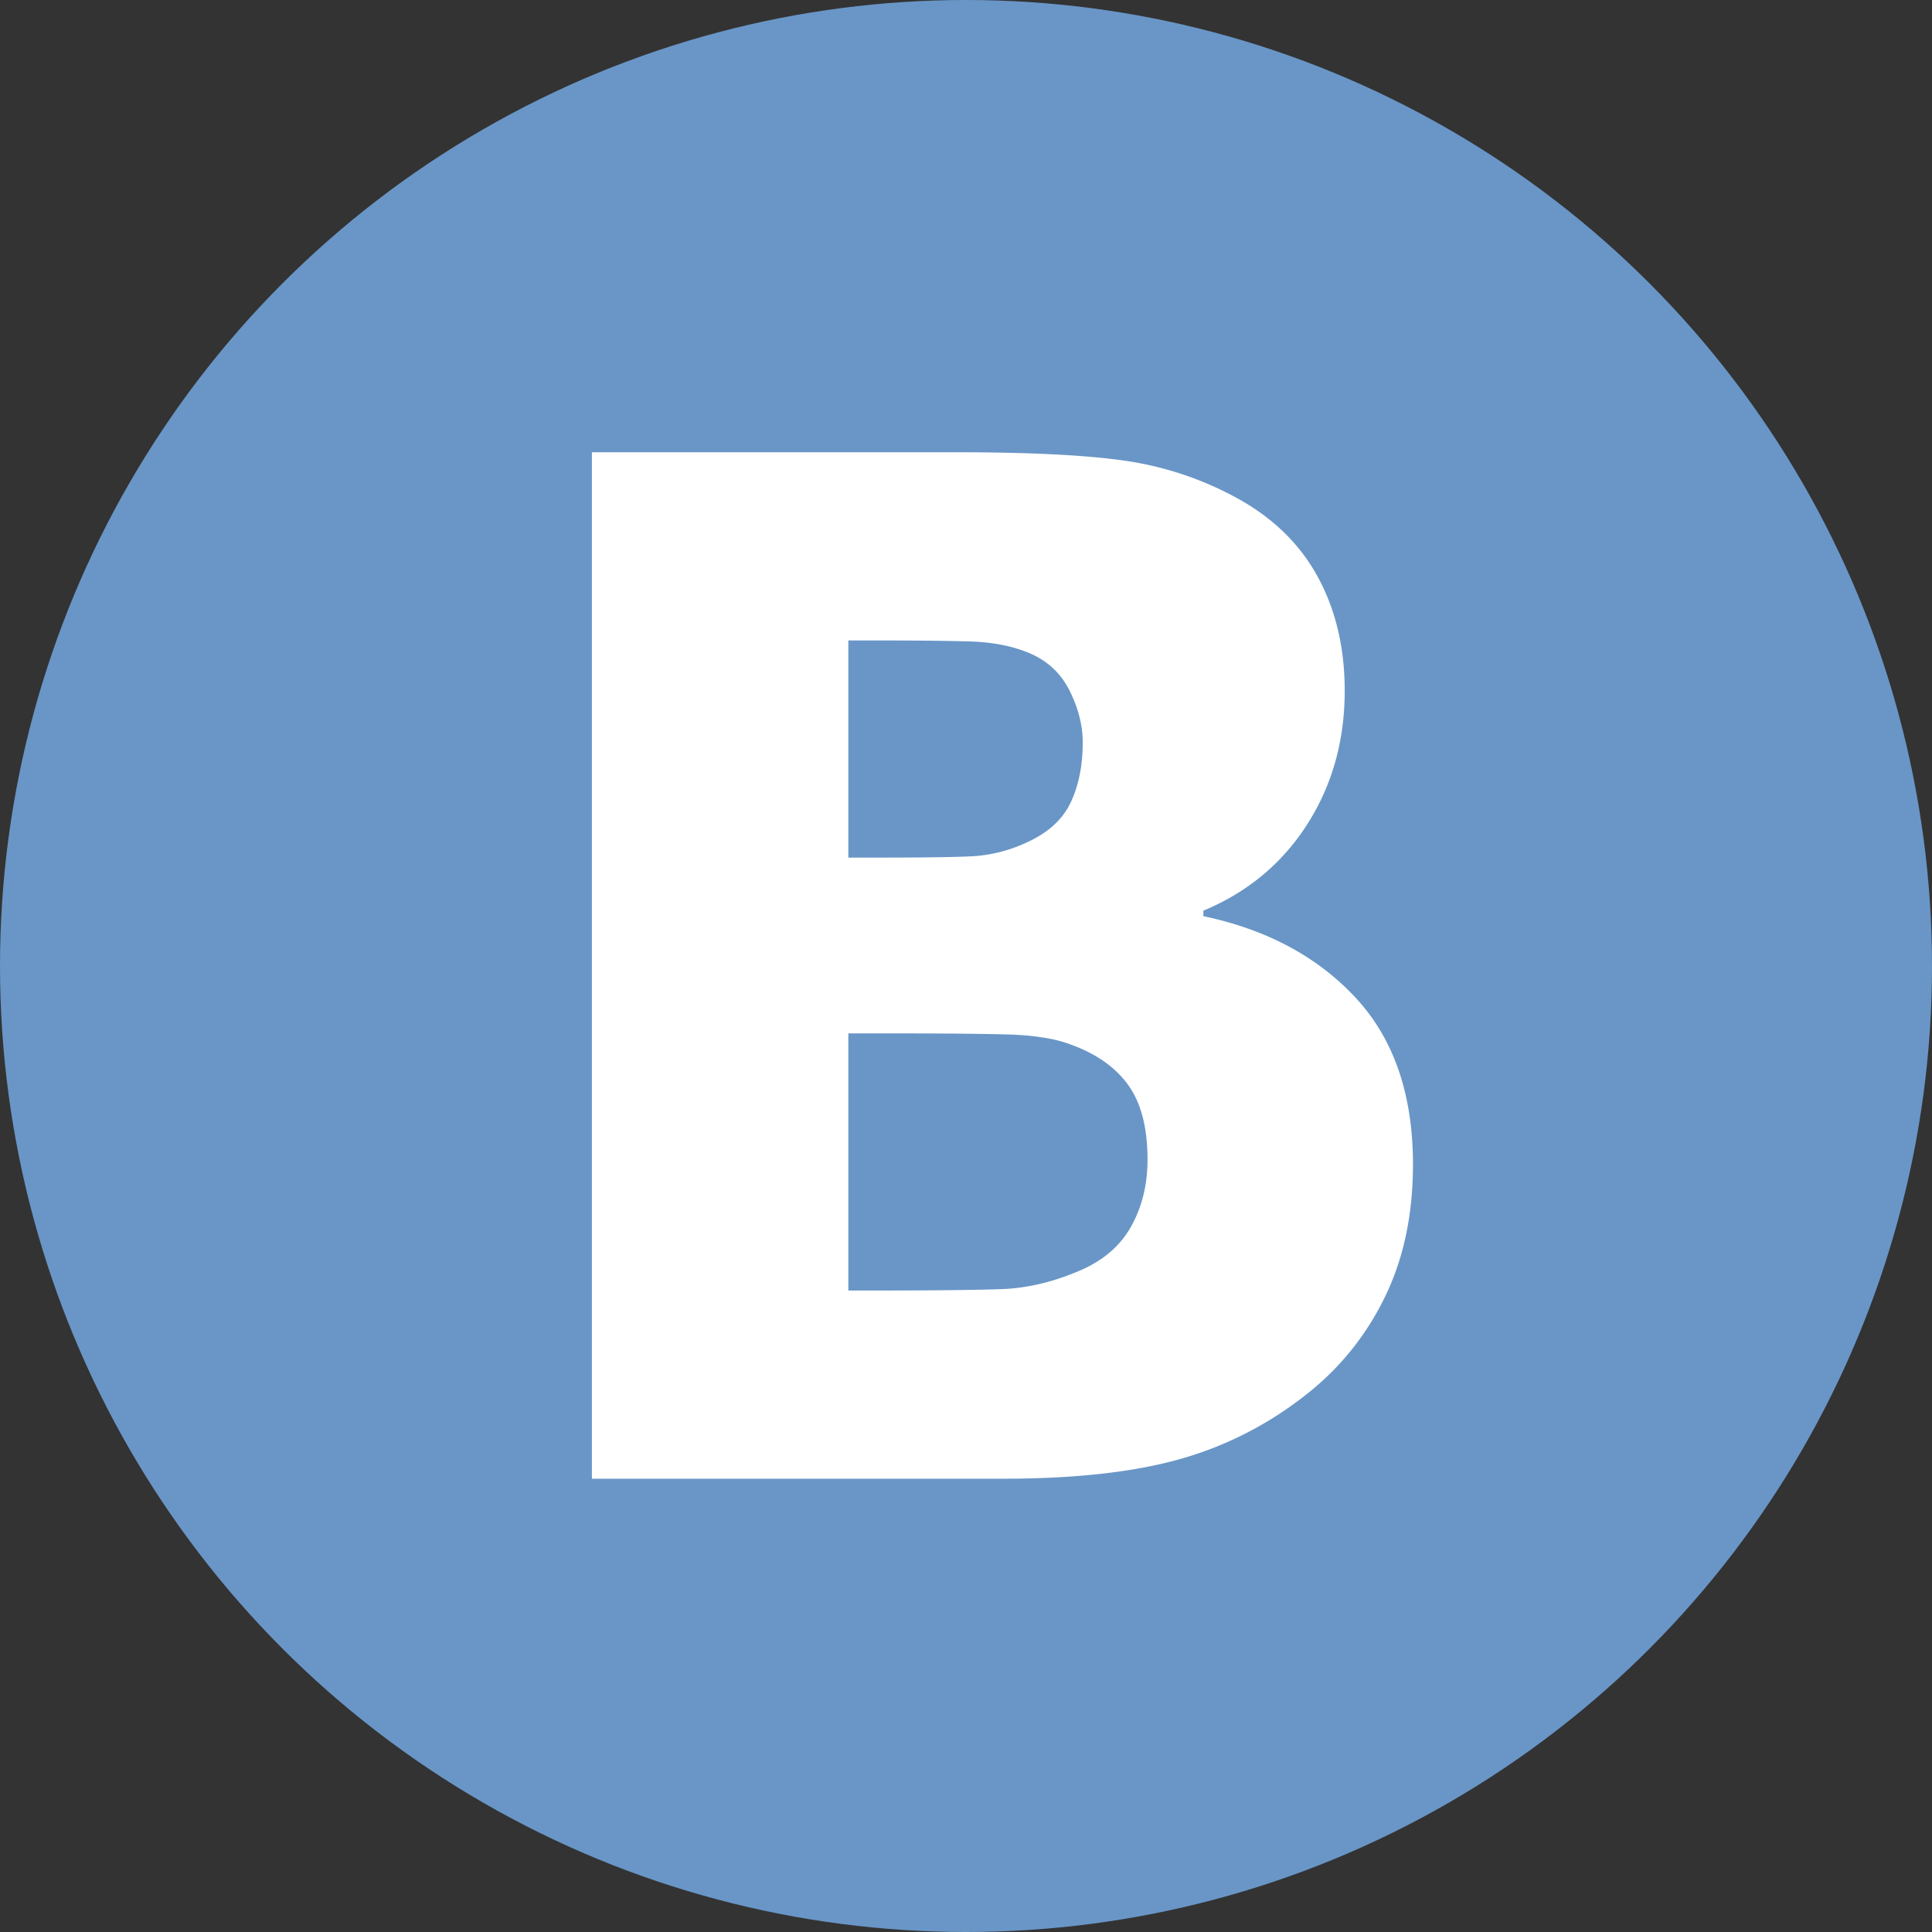
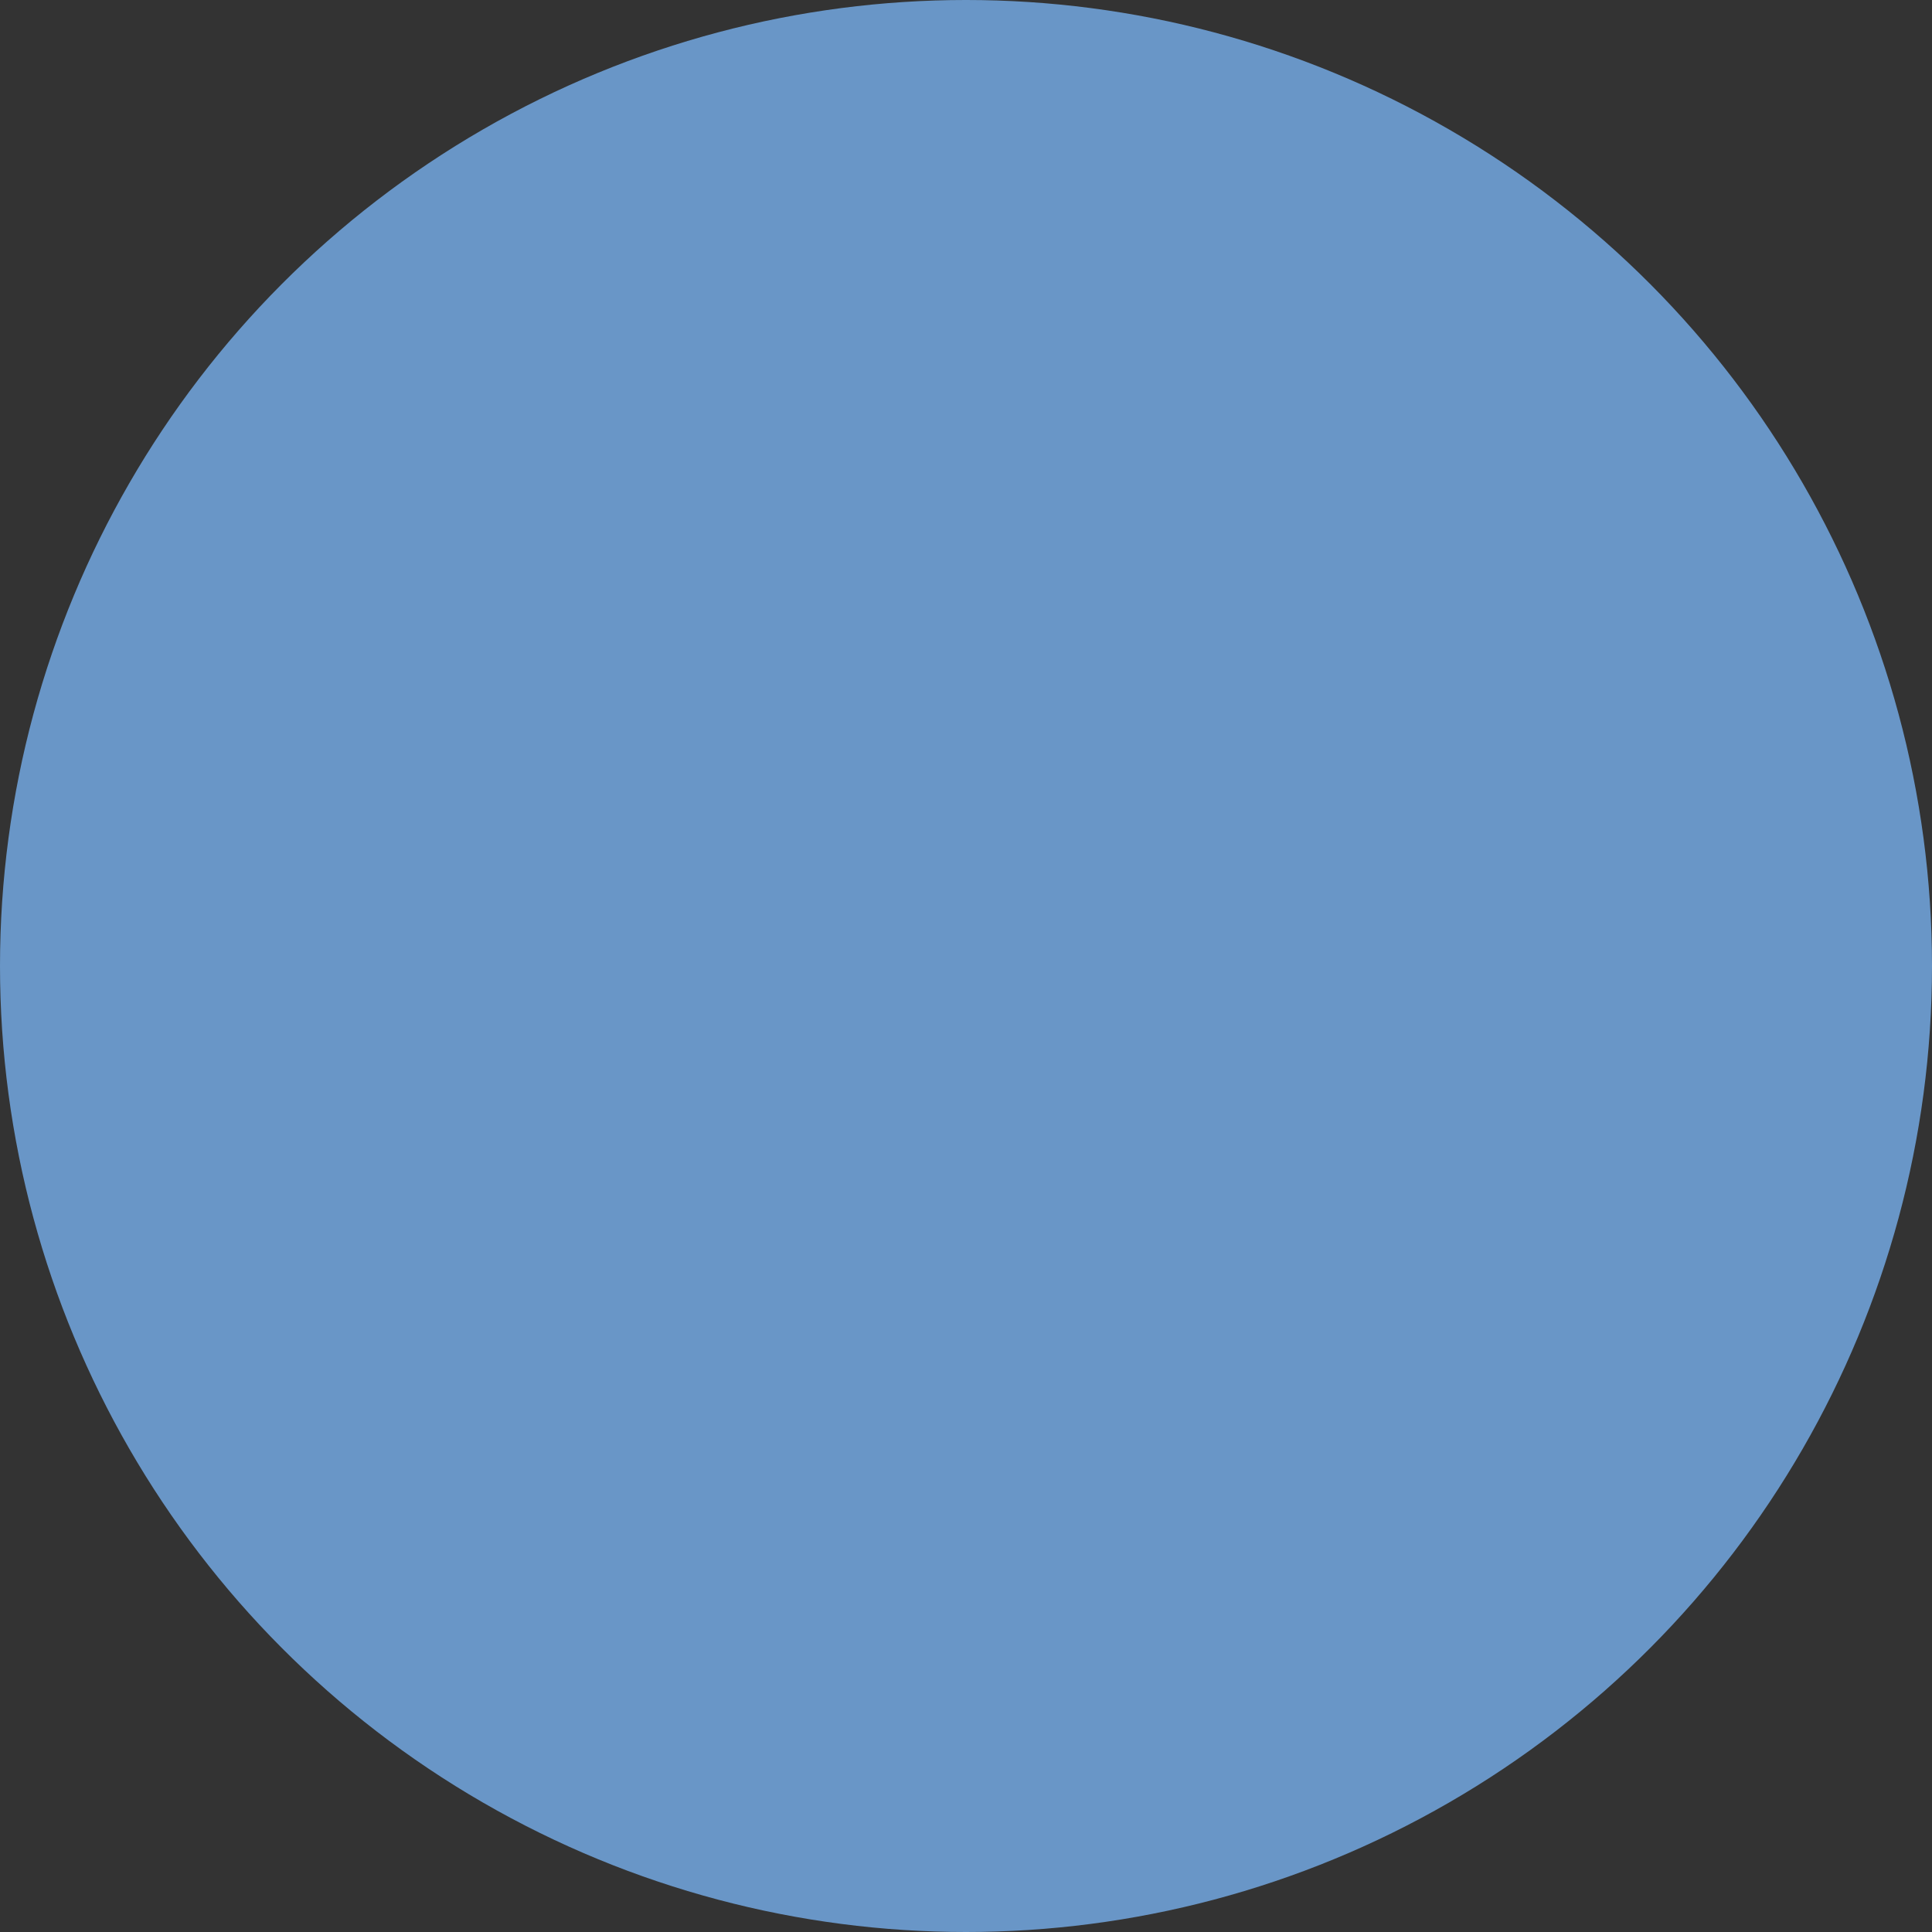
<svg xmlns="http://www.w3.org/2000/svg" preserveAspectRatio="xMidYMid" width="52" height="52" viewBox="0 0 52 52">
  <rect x="0" y="0" width="52" height="52" fill="#333333" stroke="none" />
  <circle cx="26" cy="26" r="26" style="fill:#6996c7" />
-   <path d="M36.49 26.858q-1.54-1.66-4.101-2.199v-.148q1.78-.742 2.792-2.319 1.011-1.578 1.012-3.6 0-1.745-.733-3.08-.733-1.336-2.218-2.134a8.9 8.9 0 0 0-2.94-.974q-1.569-.232-4.611-.232h-9.76V39.8H26.99q2.876 0 4.74-.52a9.7 9.7 0 0 0 3.424-1.744 7.4 7.4 0 0 0 2.096-2.579q.78-1.559.78-3.618 0-2.82-1.54-4.481m-7.663-5.279q-.316.687-1.151 1.076a4 4 0 0 1-1.475.39q-.714.037-2.496.037h-.872v-5.845h.483q1.854 0 2.792.028t1.624.325q.723.316 1.067 1.021t.343 1.373q0 .91-.315 1.595M30.45 33q-.436.79-1.382 1.196-1.077.465-2.116.501-1.039.038-3.748.038h-.371v-6.921h1.281q1.854 0 2.959.027 1.104.029 1.735.269 1.039.372 1.559 1.095.519.724.519 2.004 0 1.002-.436 1.791" style="fill:#fff;fill-rule:evenodd" />
</svg>